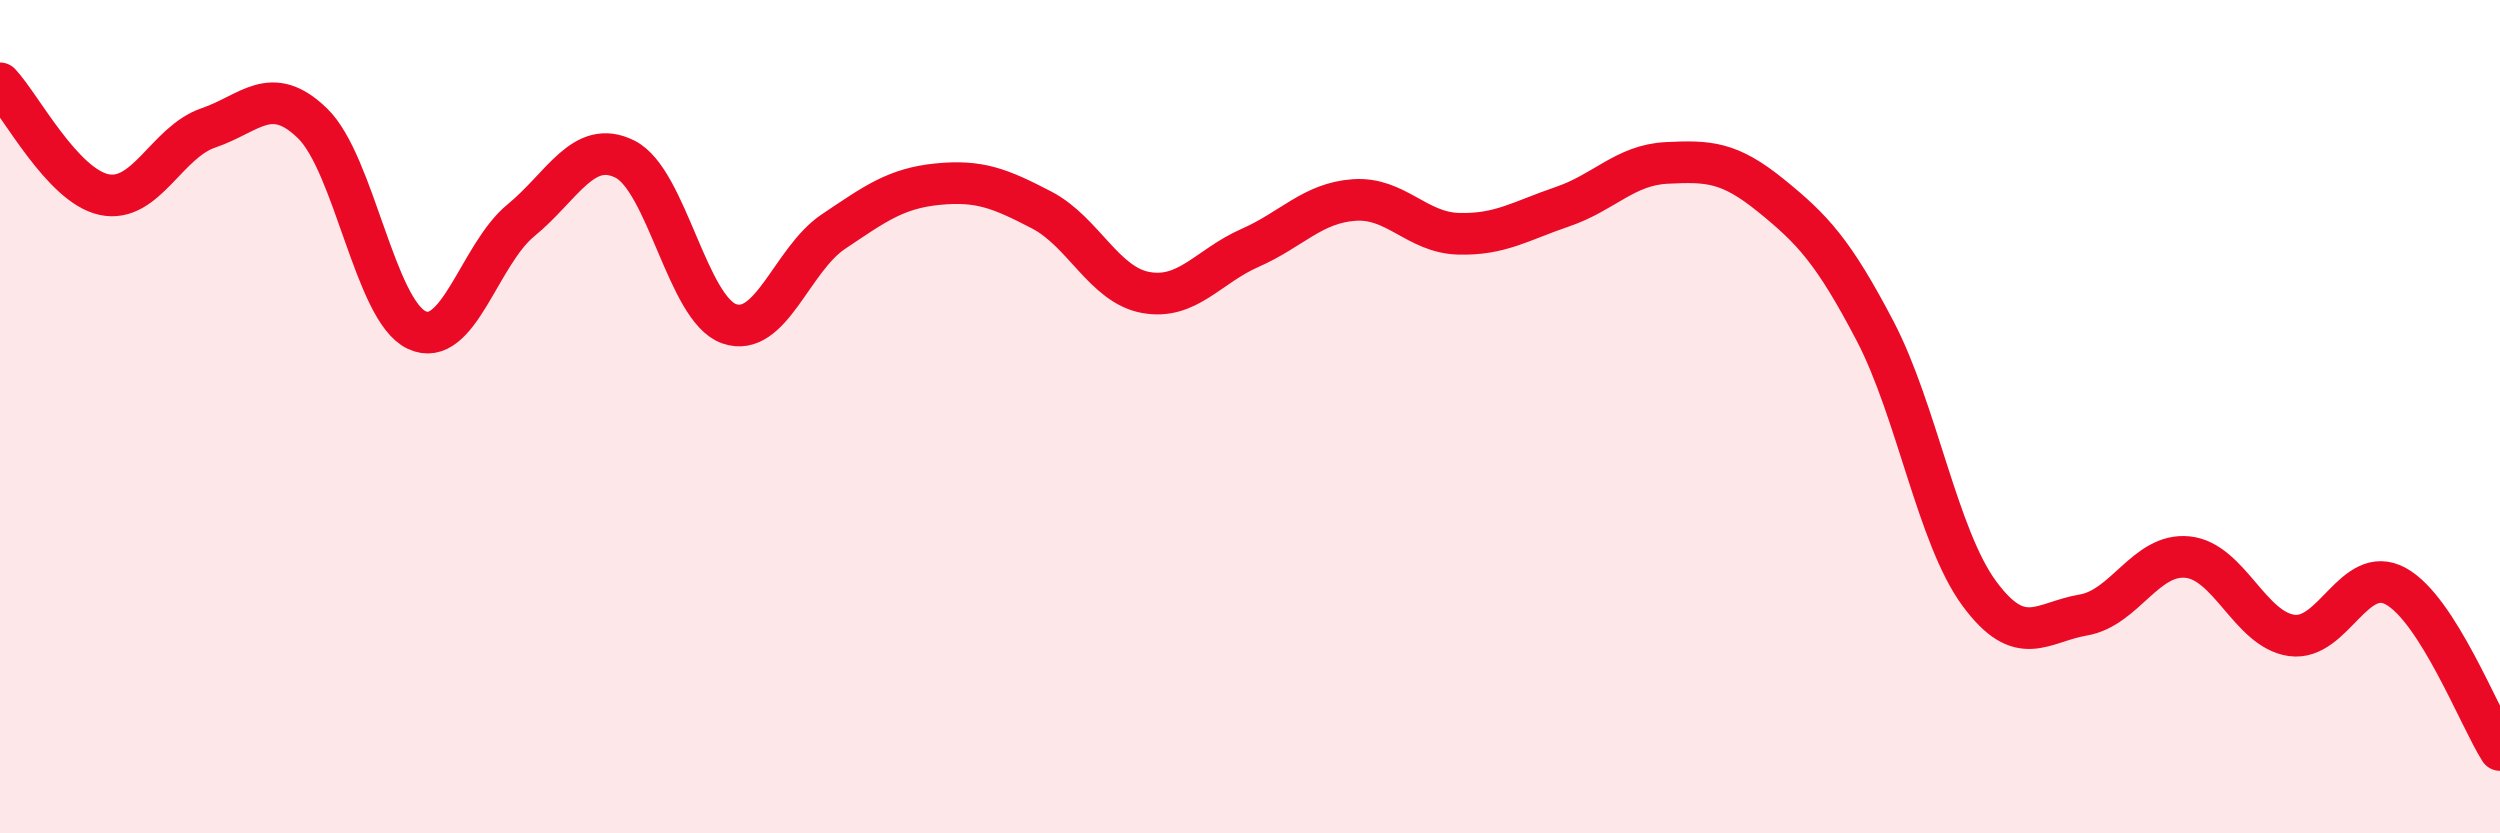
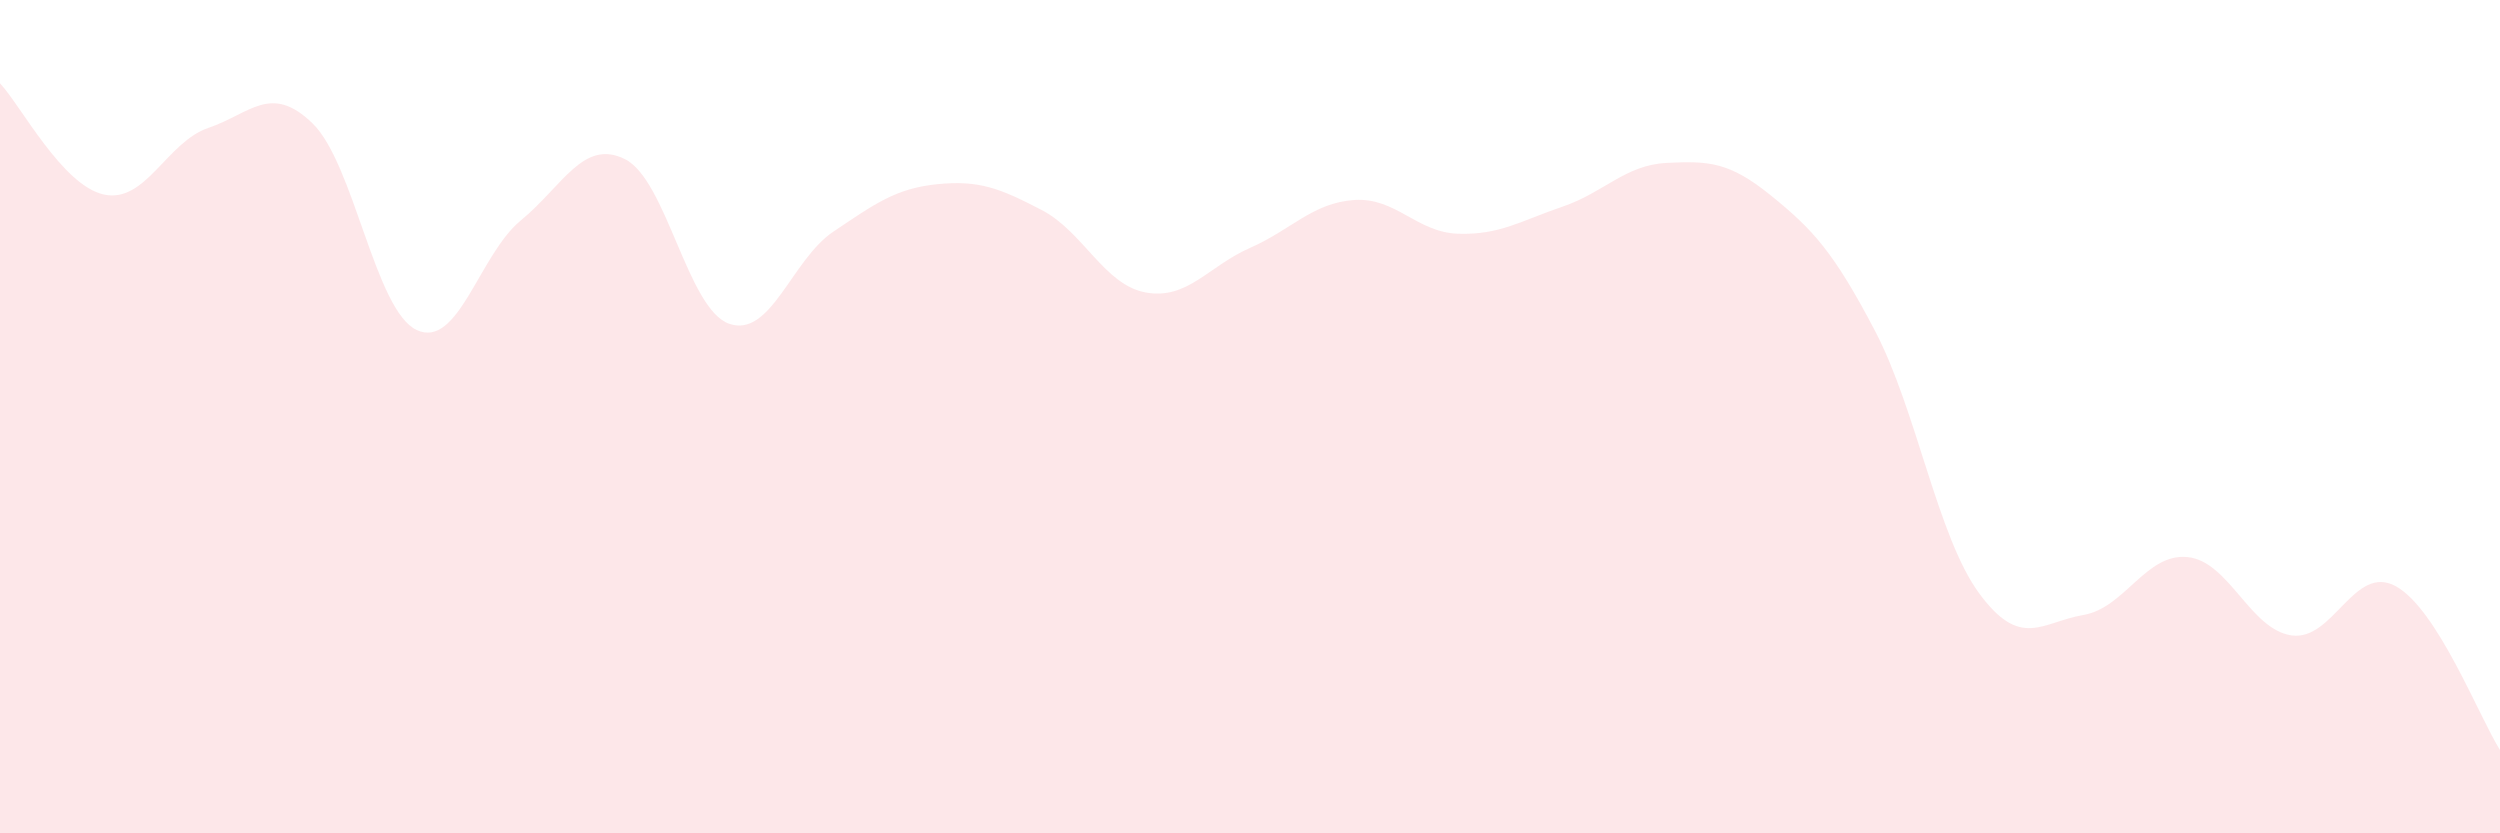
<svg xmlns="http://www.w3.org/2000/svg" width="60" height="20" viewBox="0 0 60 20">
  <path d="M 0,2 C 0.5,2.53 1.5,4.46 2.5,4.67 C 3.5,4.88 4,3.41 5,3.07 C 6,2.73 6.5,1.99 7.5,2.96 C 8.5,3.93 9,7.45 10,7.92 C 11,8.39 11.5,6.11 12.5,5.29 C 13.5,4.47 14,3.32 15,3.82 C 16,4.32 16.5,7.42 17.5,7.77 C 18.5,8.12 19,6.23 20,5.56 C 21,4.89 21.5,4.52 22.5,4.42 C 23.5,4.32 24,4.52 25,5.04 C 26,5.56 26.5,6.84 27.5,7.02 C 28.5,7.2 29,6.39 30,5.95 C 31,5.51 31.5,4.87 32.5,4.8 C 33.5,4.73 34,5.58 35,5.61 C 36,5.64 36.5,5.3 37.5,4.96 C 38.5,4.62 39,3.96 40,3.91 C 41,3.86 41.5,3.88 42.5,4.69 C 43.5,5.5 44,6.03 45,7.94 C 46,9.85 46.5,12.88 47.5,14.24 C 48.5,15.6 49,14.93 50,14.76 C 51,14.59 51.5,13.27 52.5,13.37 C 53.5,13.47 54,15.11 55,15.25 C 56,15.39 56.5,13.52 57.5,14.07 C 58.5,14.62 59.5,17.21 60,18L60 20L0 20Z" fill="#EB0A25" opacity="0.1" stroke-linecap="round" stroke-linejoin="round" />
-   <path d="M 0,2 C 0.5,2.53 1.5,4.46 2.5,4.67 C 3.5,4.88 4,3.41 5,3.07 C 6,2.73 6.5,1.99 7.5,2.96 C 8.5,3.93 9,7.45 10,7.92 C 11,8.39 11.5,6.11 12.5,5.29 C 13.5,4.47 14,3.32 15,3.82 C 16,4.32 16.5,7.42 17.5,7.77 C 18.5,8.12 19,6.23 20,5.56 C 21,4.89 21.5,4.52 22.5,4.42 C 23.5,4.32 24,4.52 25,5.04 C 26,5.56 26.5,6.84 27.5,7.02 C 28.5,7.2 29,6.39 30,5.95 C 31,5.51 31.5,4.87 32.5,4.8 C 33.5,4.73 34,5.58 35,5.61 C 36,5.64 36.5,5.3 37.5,4.96 C 38.5,4.62 39,3.96 40,3.91 C 41,3.86 41.5,3.88 42.5,4.69 C 43.5,5.5 44,6.03 45,7.94 C 46,9.85 46.5,12.88 47.5,14.24 C 48.5,15.6 49,14.93 50,14.76 C 51,14.59 51.5,13.27 52.5,13.37 C 53.5,13.47 54,15.11 55,15.25 C 56,15.39 56.5,13.52 57.5,14.07 C 58.5,14.62 59.5,17.21 60,18" stroke="#EB0A25" stroke-width="1" fill="none" stroke-linecap="round" stroke-linejoin="round" />
</svg>